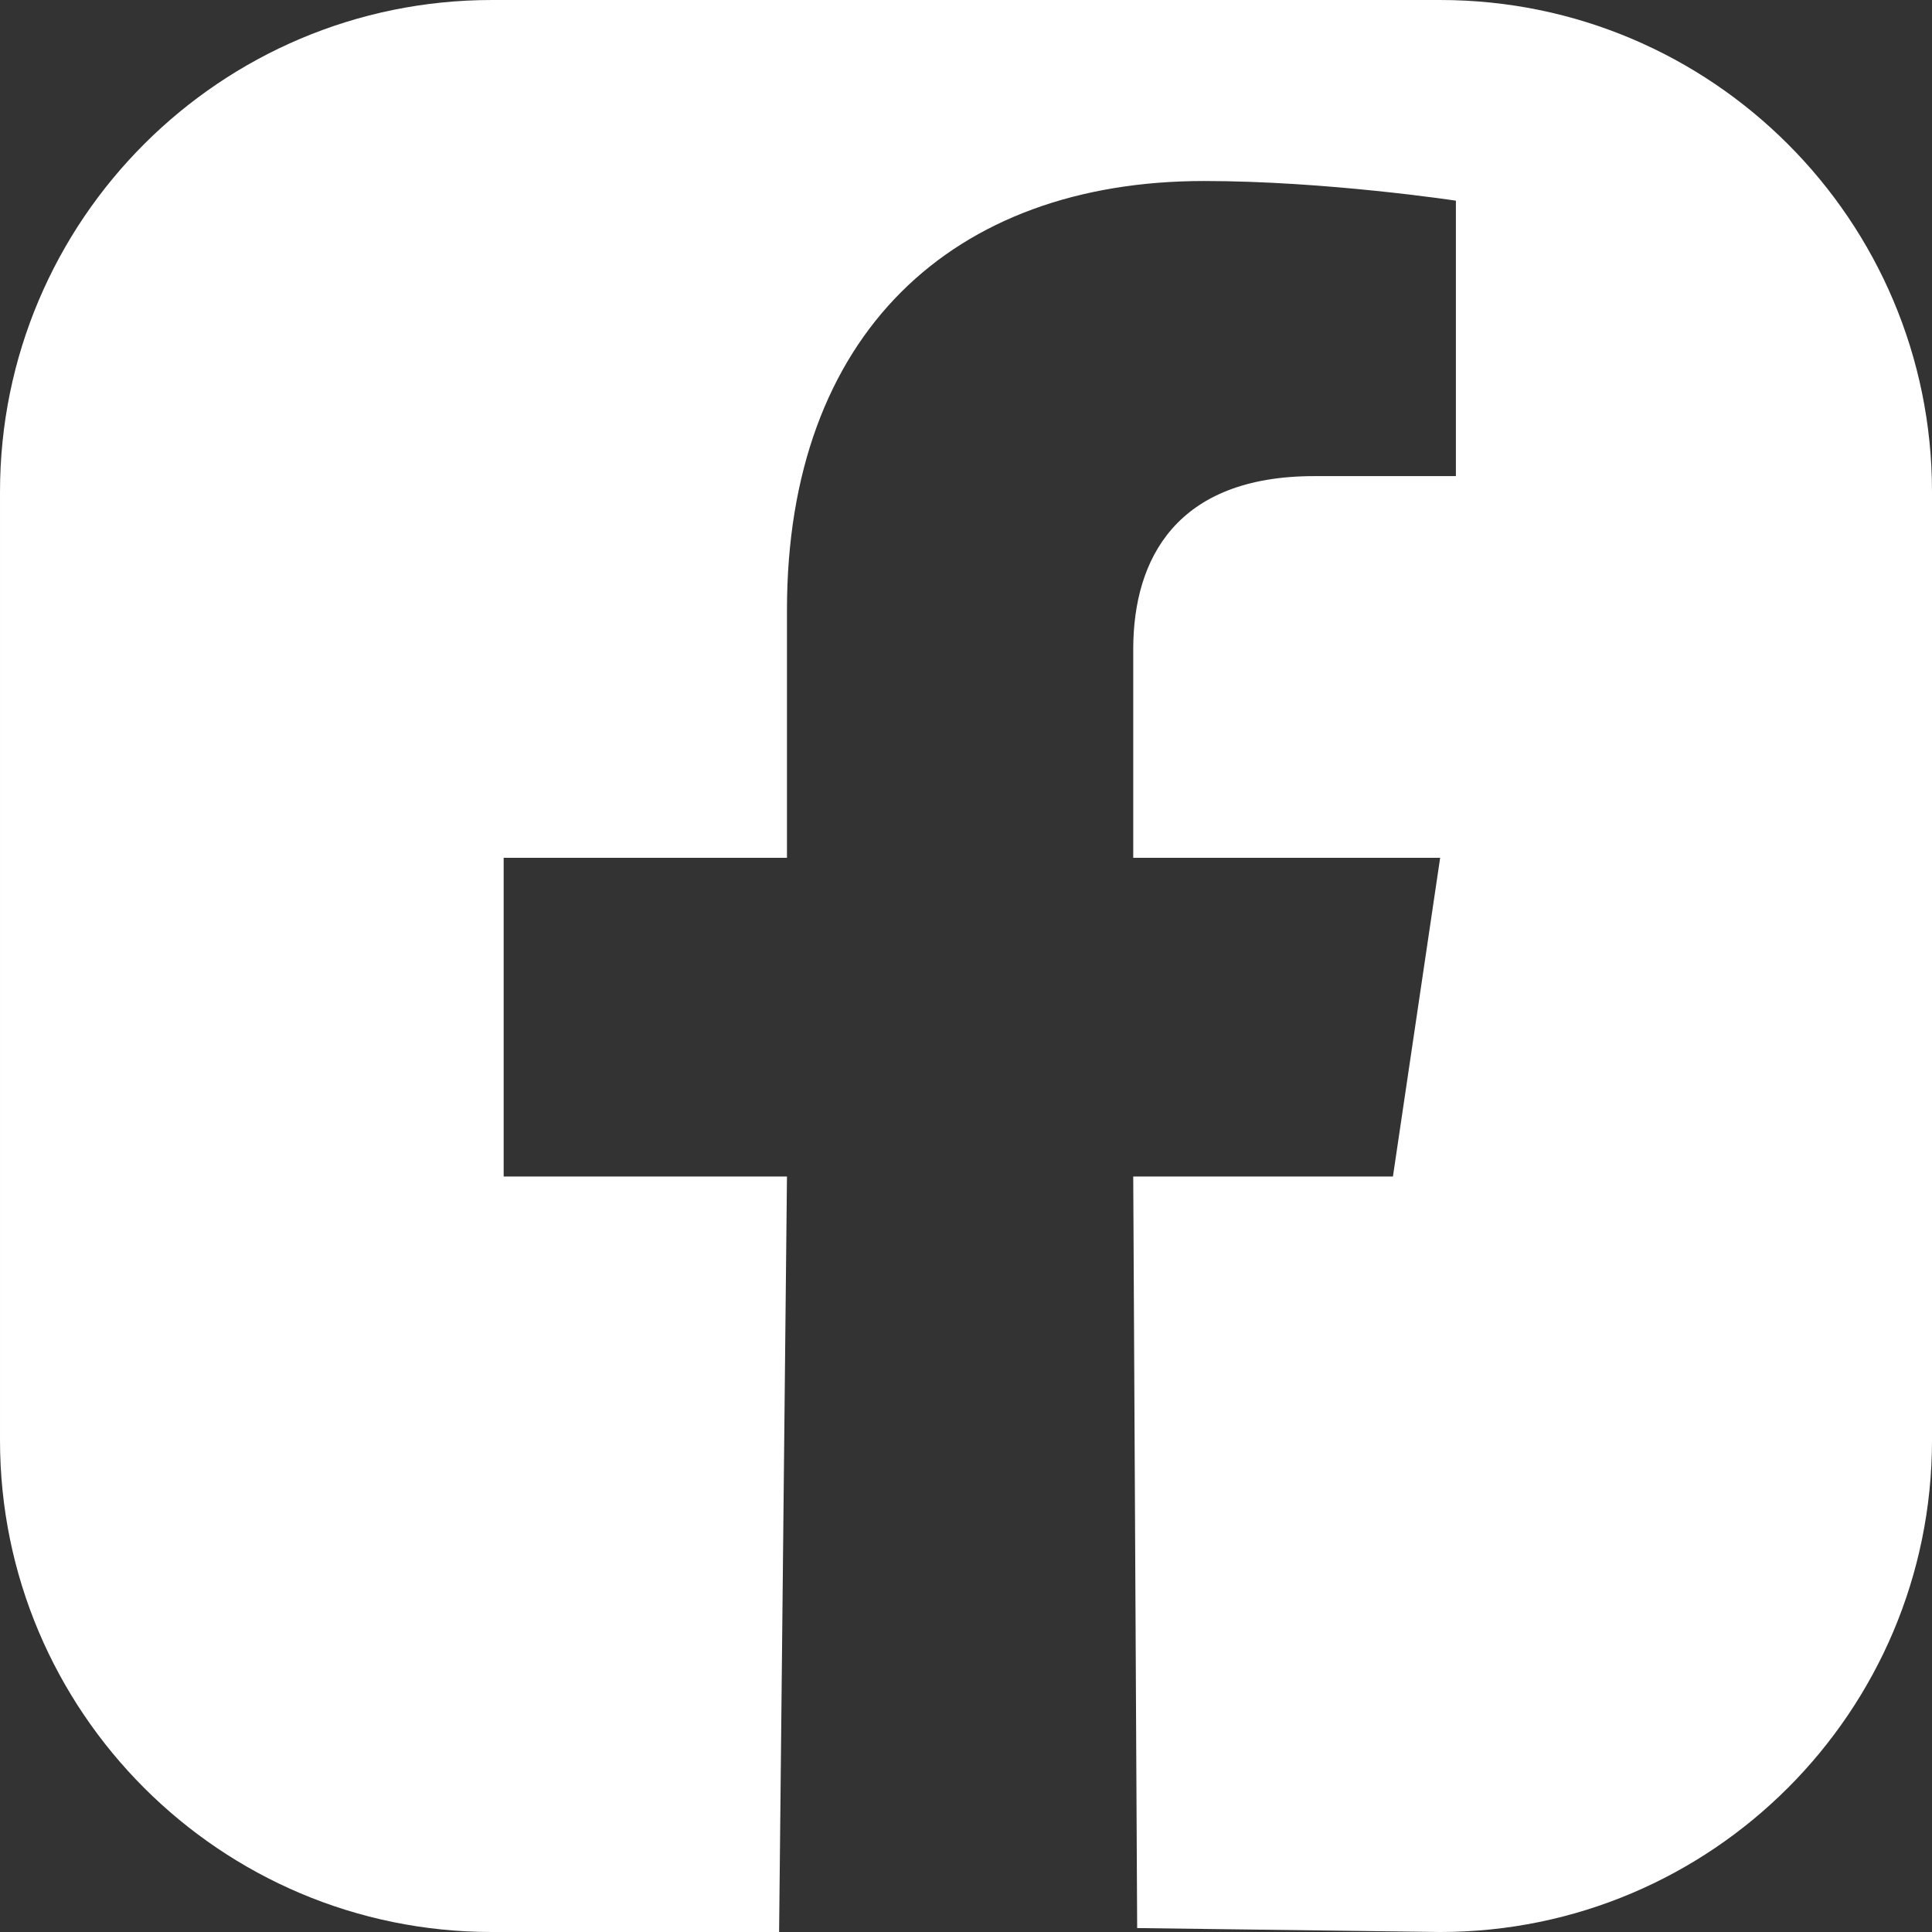
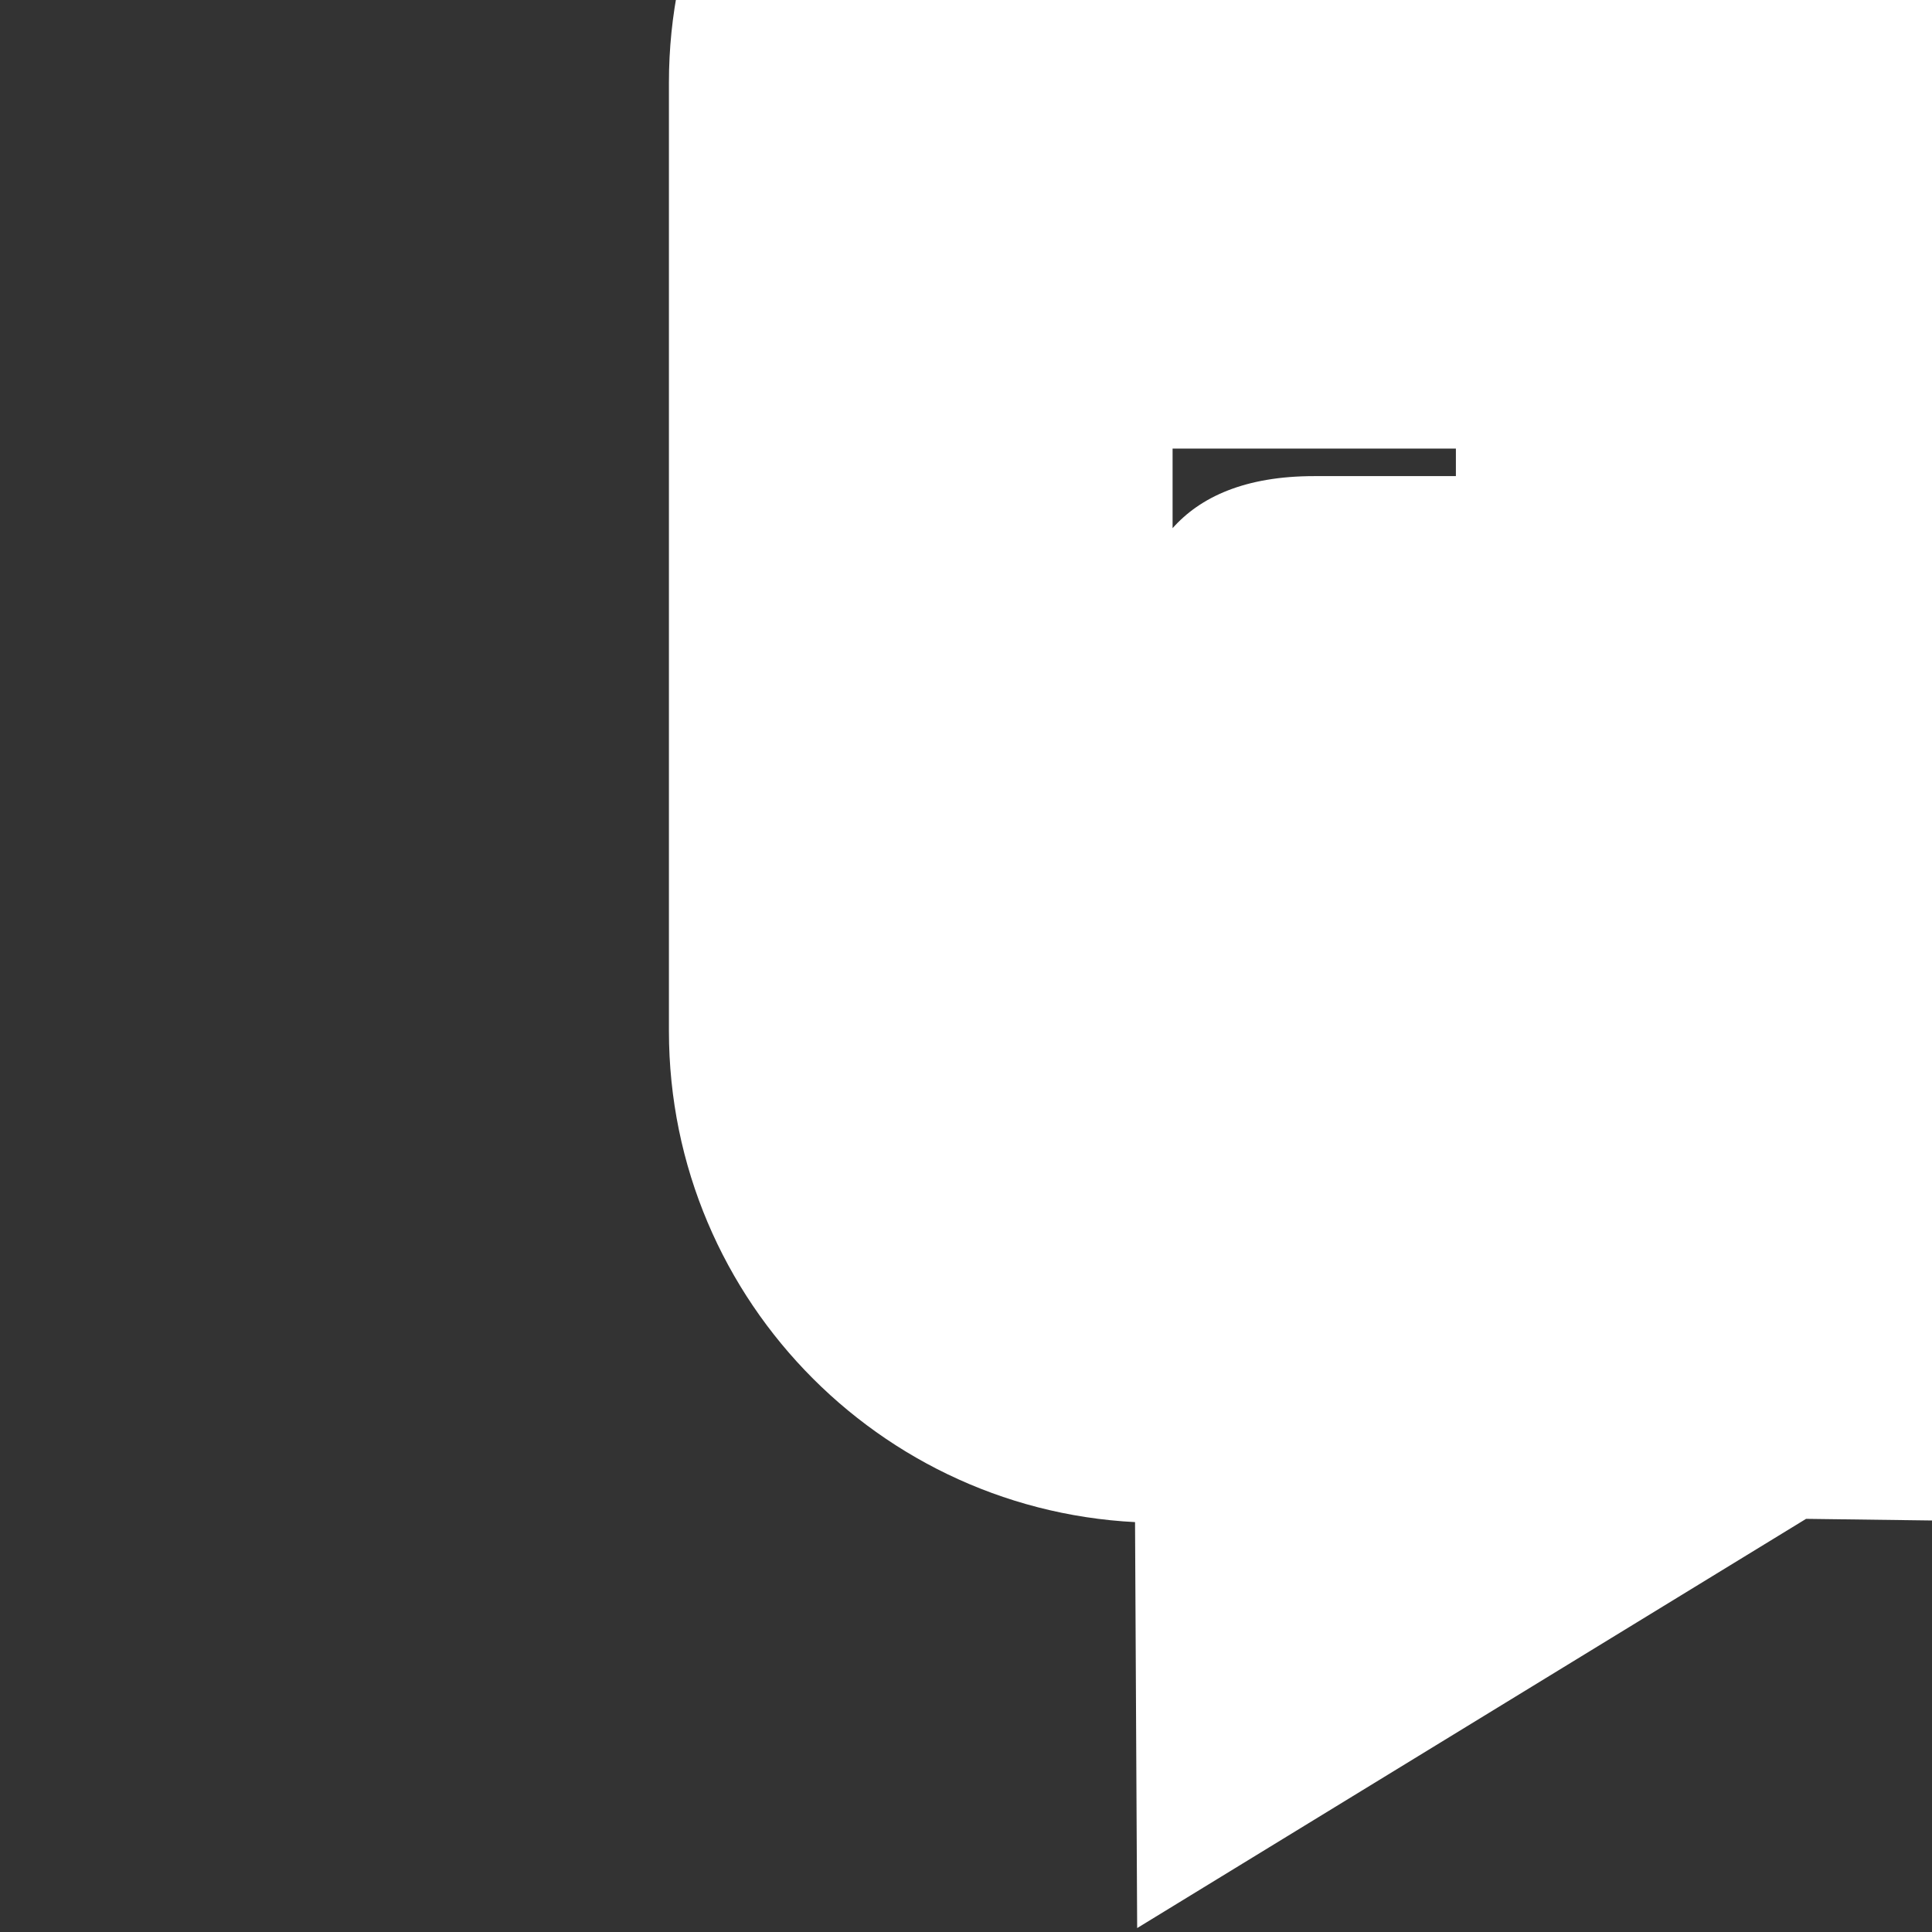
<svg xmlns="http://www.w3.org/2000/svg" xml:space="preserve" width="120px" height="120px" version="1.1" style="shape-rendering:geometricPrecision; text-rendering:geometricPrecision; image-rendering:optimizeQuality; fill-rule:evenodd; clip-rule:evenodd" viewBox="0 0 4.91 4.91">
  <rect x="0" y="0" width="4.91" height="4.91" fill="#333333" stroke="none" />
  <defs>
    <style type="text/css">
   
    .fil0 {fill:white;fill-rule:nonzero}
   
  </style>
  </defs>
  <g id="Capa_x0020_1">
-     <path class="fil0" d="M2.89 4.9l-0.01 -1.91 0.66 0 0.12 -0.81 -0.78 0 0 -0.53c0,-0.23 0.11,-0.44 0.46,-0.44l0.36 0 0 -0.7c0,0 -0.33,-0.05 -0.64,-0.05 -0.64,0 -1.06,0.39 -1.06,1.09l0 0.63 -0.72 0 0 0.81 0.72 0 -0.02 1.92 -0.73 0c-0.69,0 -1.25,-0.56 -1.25,-1.25l0 -2.41c0,-0.69 0.56,-1.25 1.25,-1.25l2.41 0c0.69,0 1.25,0.56 1.25,1.25l0 2.41c0,0.69 -0.56,1.25 -1.25,1.25l-0.77 -0.01z" />
+     <path class="fil0" d="M2.89 4.9l-0.01 -1.91 0.66 0 0.12 -0.81 -0.78 0 0 -0.53c0,-0.23 0.11,-0.44 0.46,-0.44l0.36 0 0 -0.7l0 0.63 -0.72 0 0 0.81 0.72 0 -0.02 1.92 -0.73 0c-0.69,0 -1.25,-0.56 -1.25,-1.25l0 -2.41c0,-0.69 0.56,-1.25 1.25,-1.25l2.41 0c0.69,0 1.25,0.56 1.25,1.25l0 2.41c0,0.69 -0.56,1.25 -1.25,1.25l-0.77 -0.01z" />
  </g>
</svg>